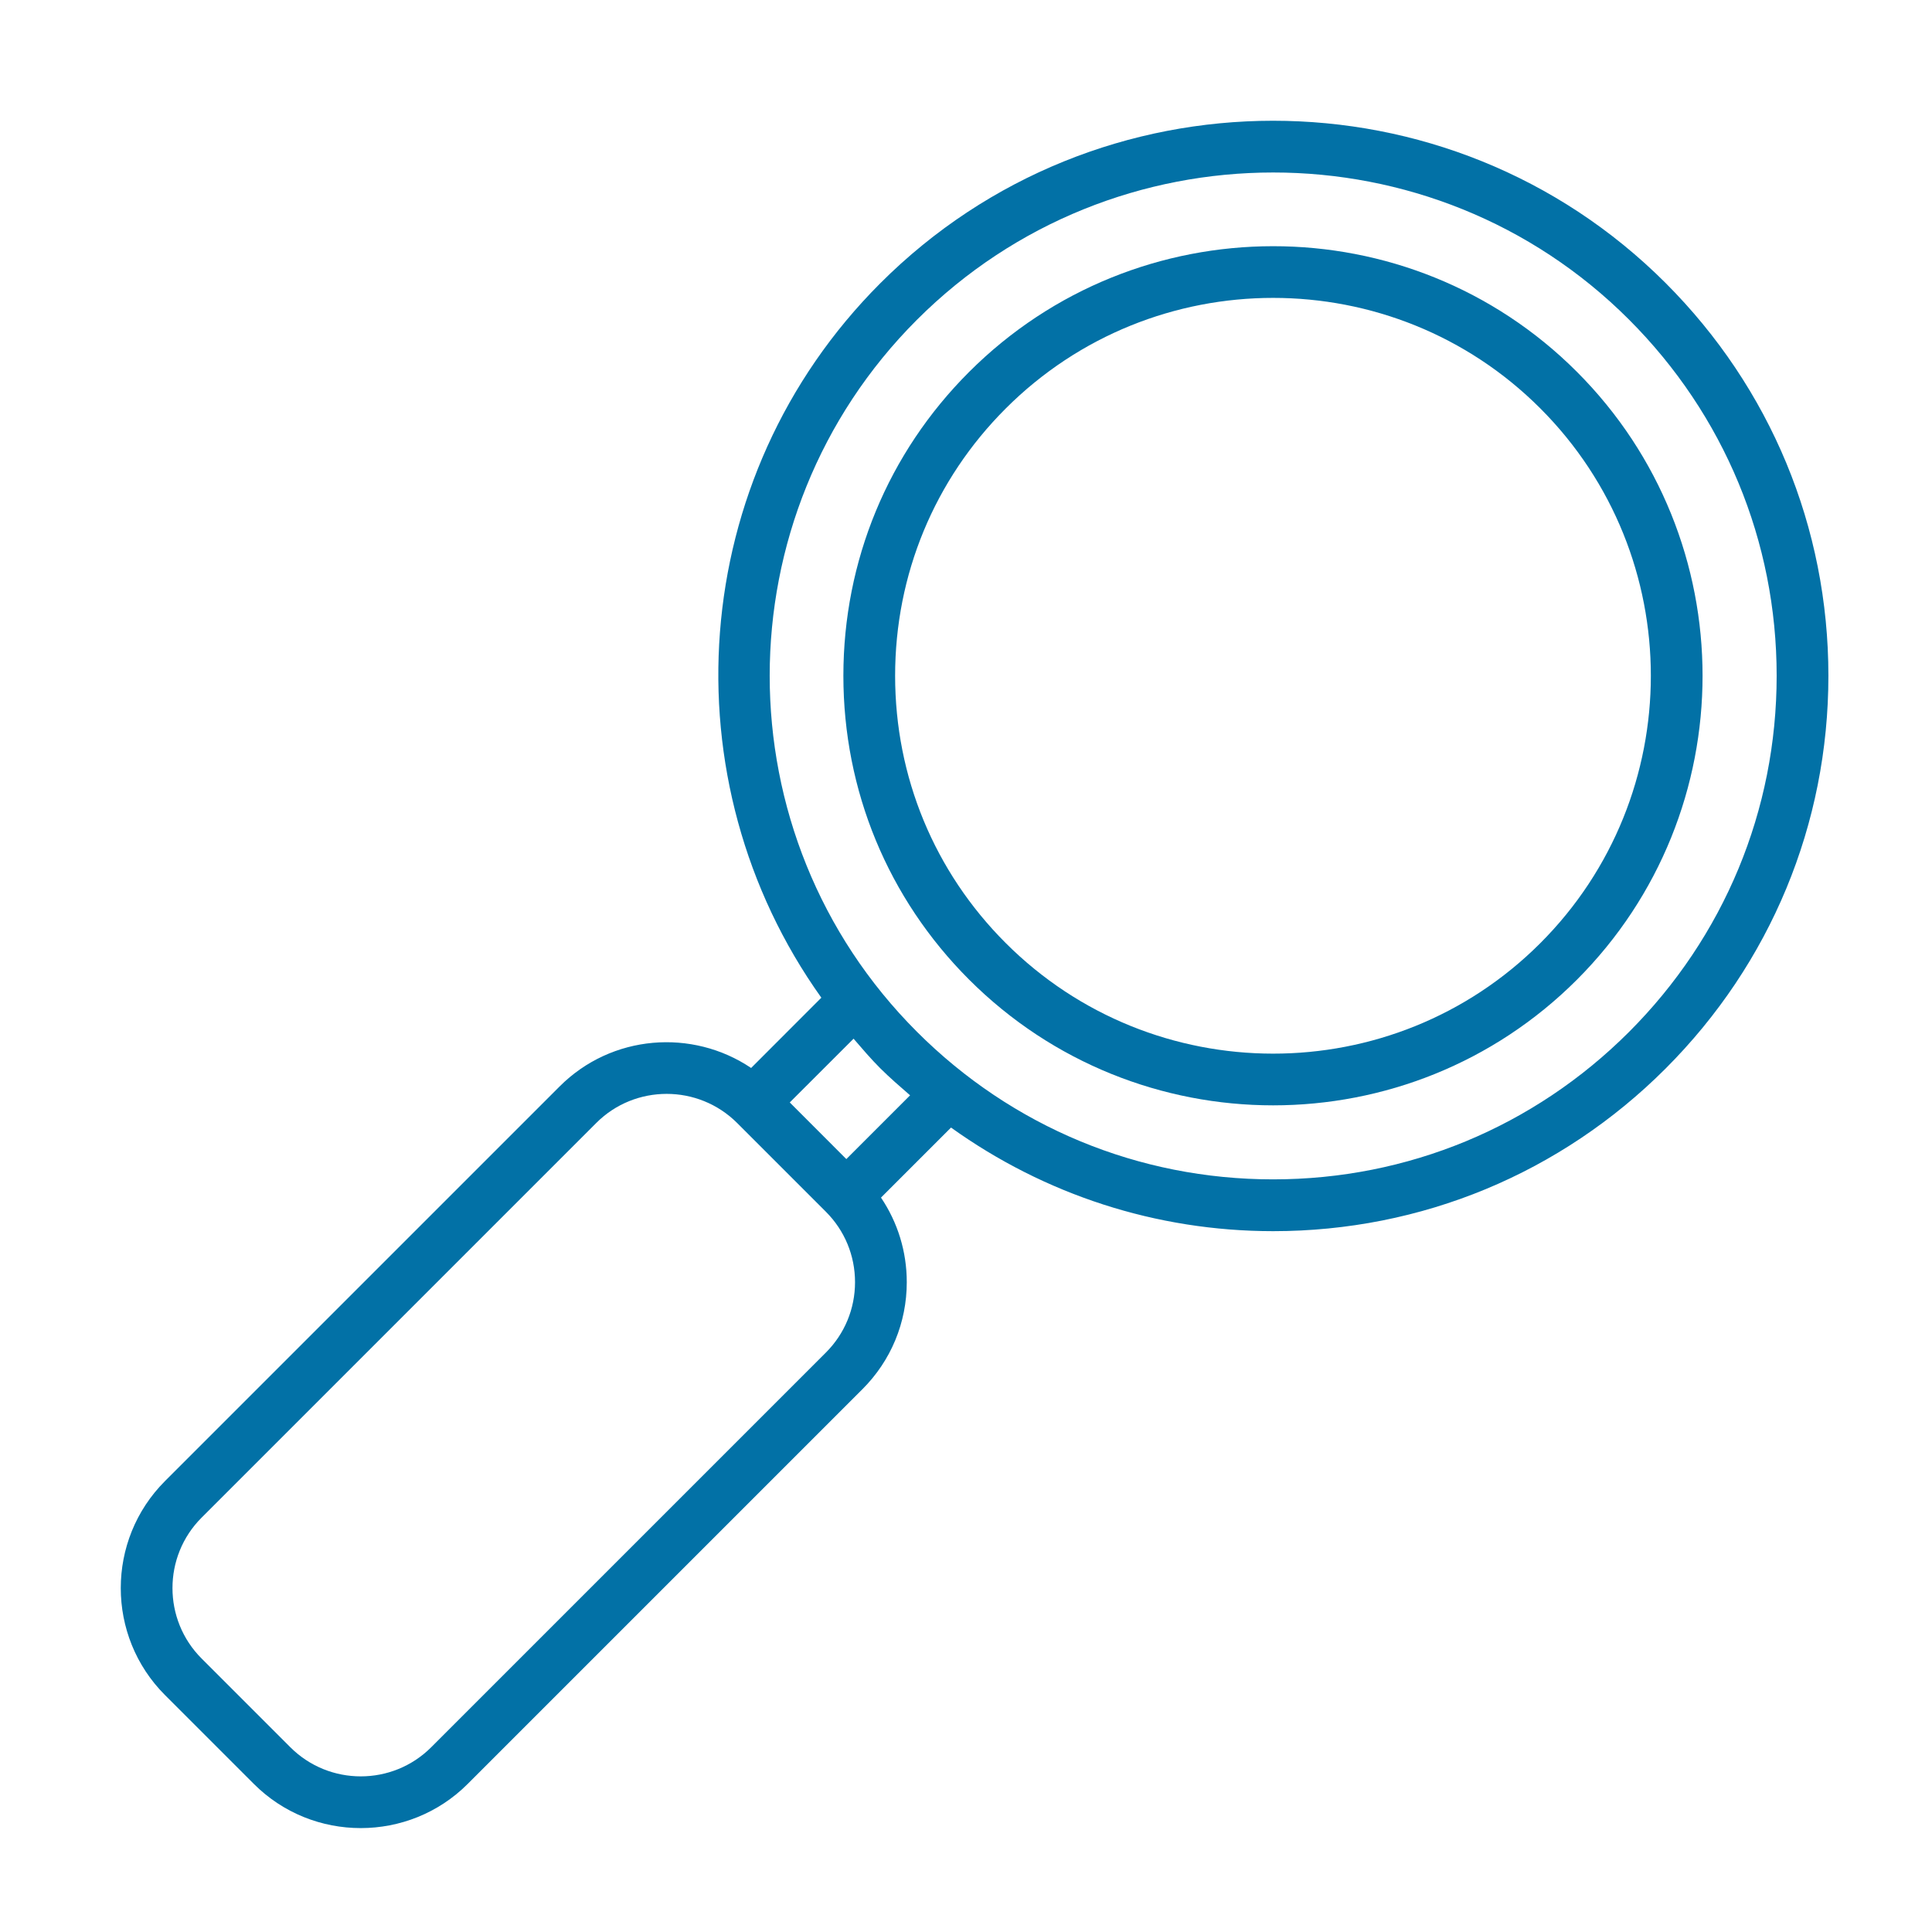
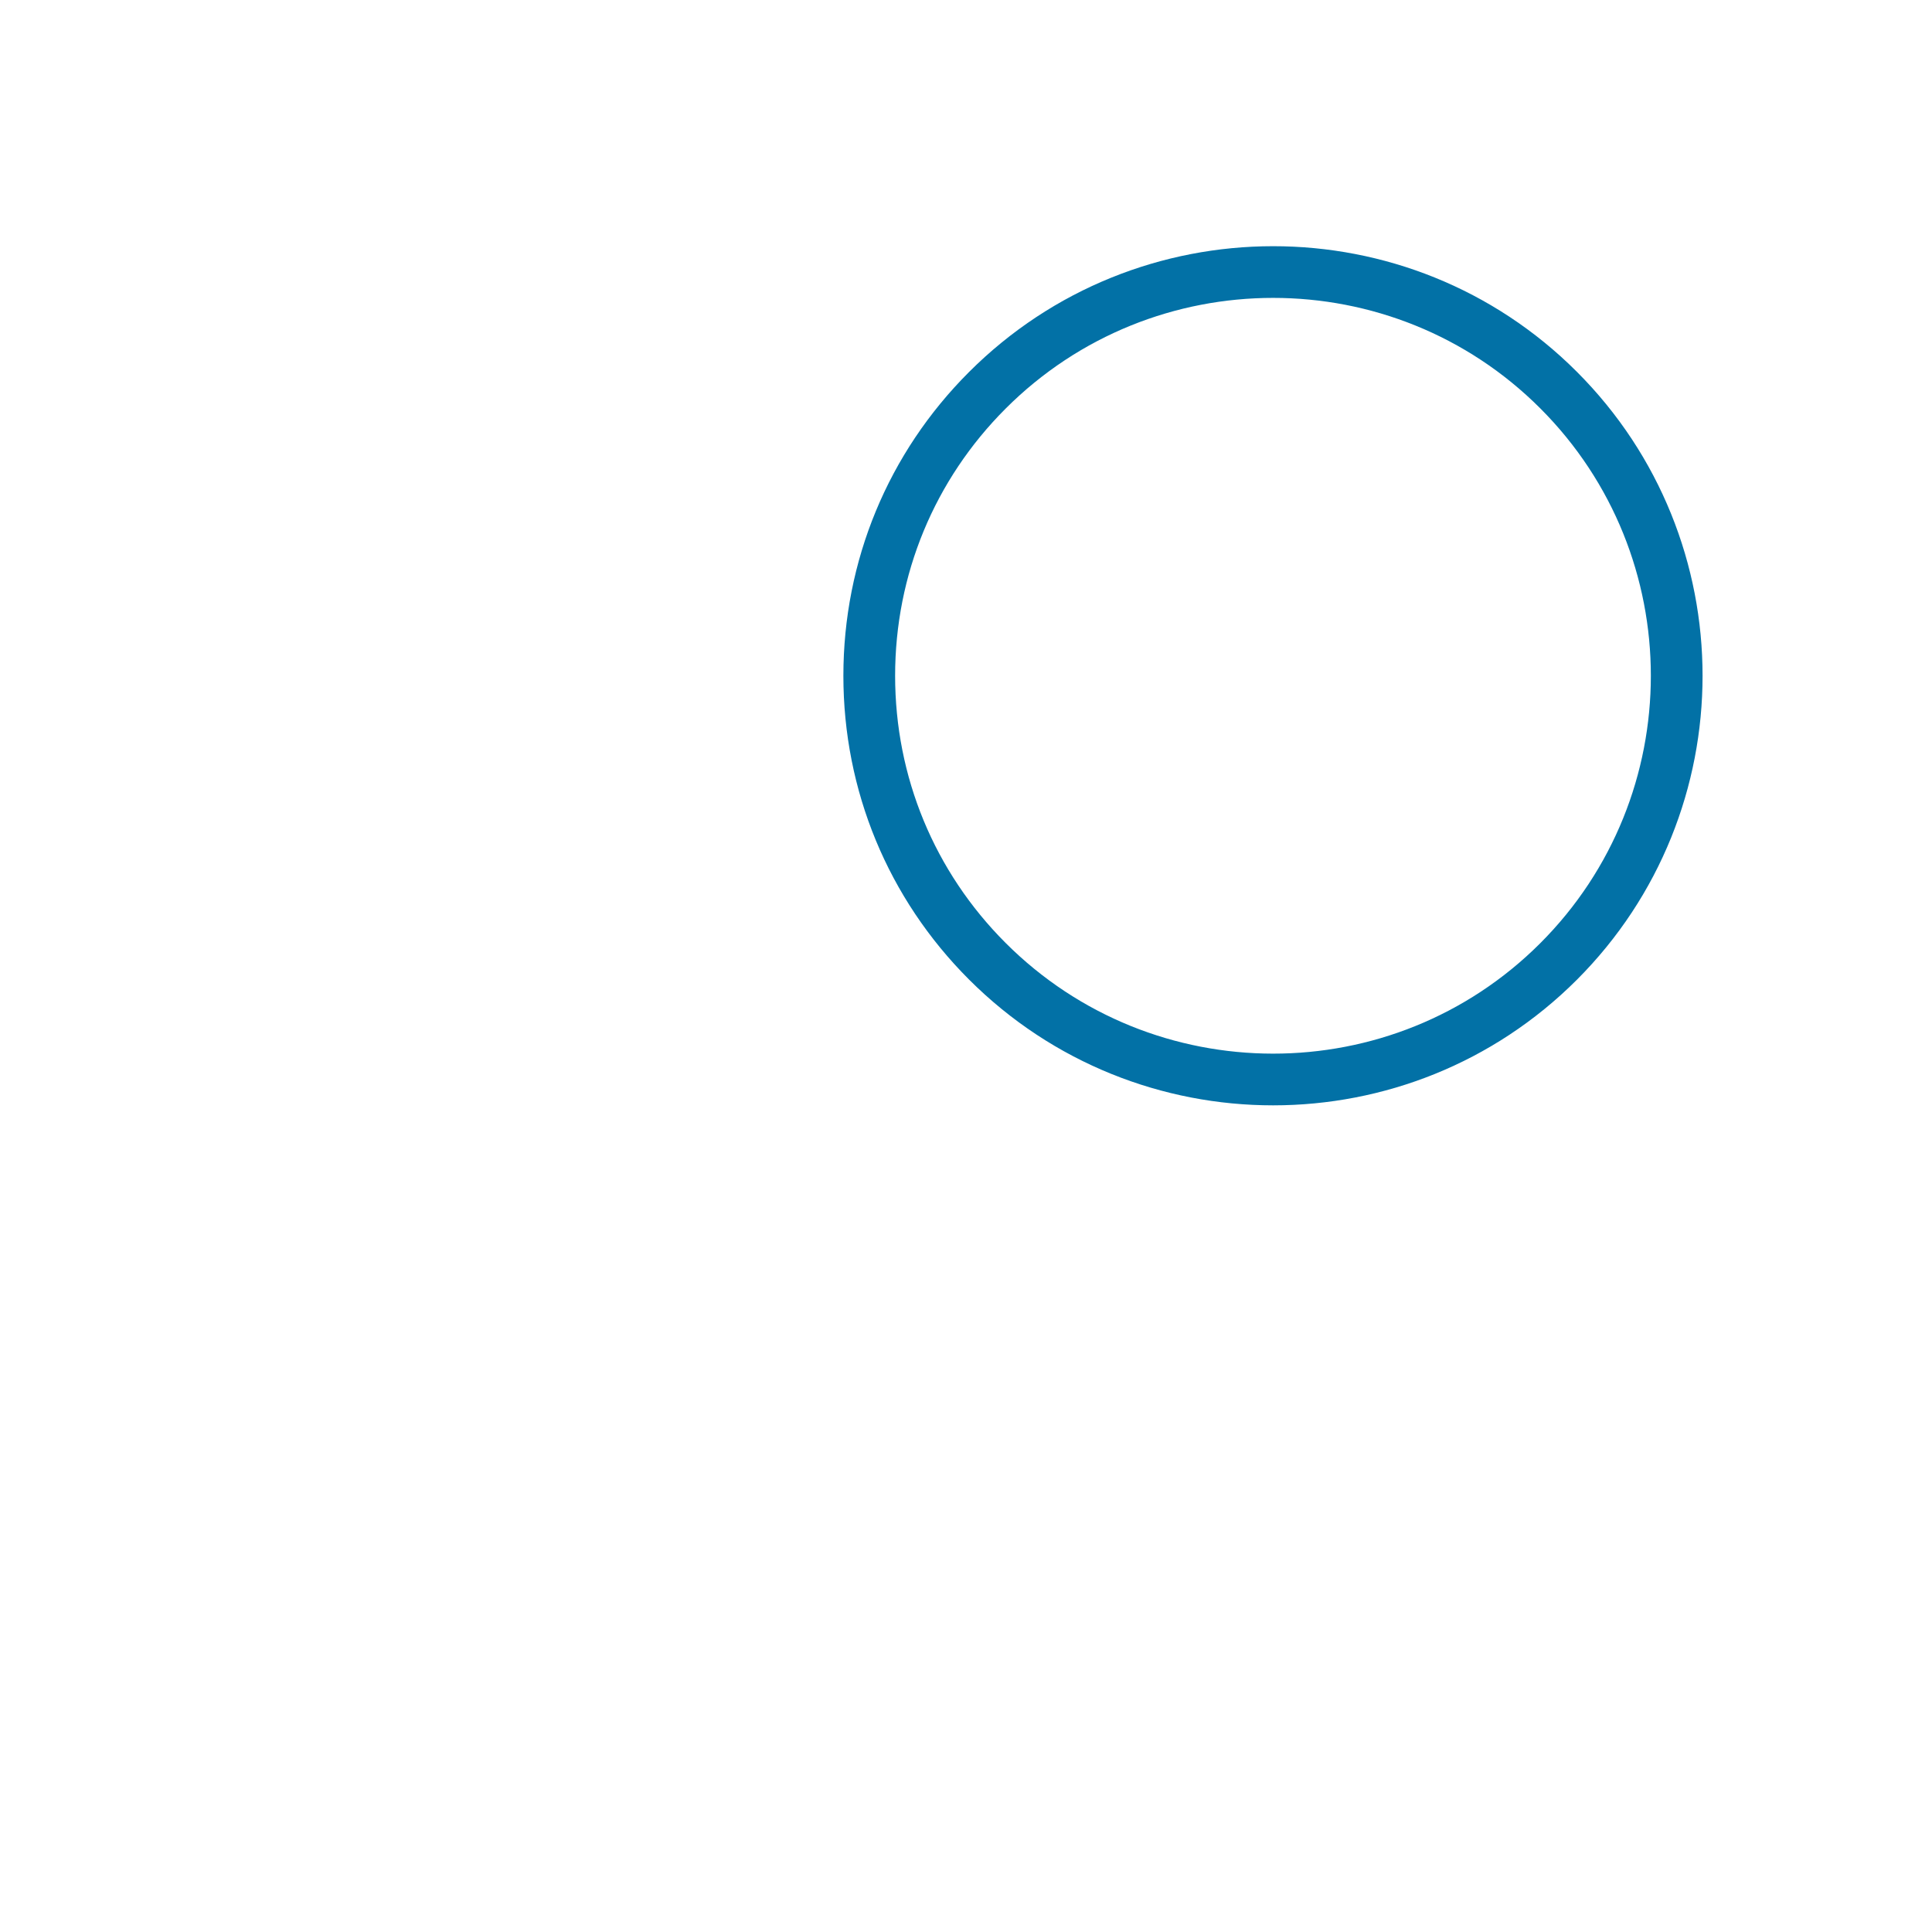
<svg xmlns="http://www.w3.org/2000/svg" width="32" height="32" viewBox="0 0 32 32" fill="none">
  <path d="M21.087 18.308C22.909 18.308 24.73 17.615 26.117 16.229C28.894 13.452 28.894 8.934 26.117 6.157C23.343 3.383 18.827 3.385 16.05 6.162C14.708 7.503 13.969 9.29 13.969 11.193C13.969 13.095 14.708 14.882 16.05 16.224C17.439 17.613 19.264 18.308 21.087 18.308ZM16.656 6.768C17.878 5.545 19.483 4.934 21.087 4.934C22.69 4.934 24.292 5.544 25.511 6.763C27.954 9.206 27.954 13.18 25.511 15.623C23.071 18.063 19.099 18.061 16.656 15.618C15.476 14.438 14.826 12.867 14.826 11.193C14.826 9.519 15.476 7.948 16.656 6.768Z" fill="#0271A6" />
-   <path d="M4.203 29.546C4.691 30.035 5.333 30.279 5.975 30.279C6.617 30.279 7.26 30.035 7.748 29.546L14.285 23.009C14.758 22.536 15.019 21.906 15.019 21.237C15.019 20.73 14.869 20.247 14.592 19.836L15.752 18.676C17.3 19.785 19.145 20.391 21.085 20.392H21.088C23.542 20.392 25.851 19.435 27.587 17.699C29.326 15.959 30.284 13.649 30.284 11.193C30.284 8.737 29.326 6.426 27.587 4.687C24.002 1.103 18.167 1.104 14.58 4.692C11.362 7.91 11.043 12.937 13.604 16.525L12.441 17.689C11.466 17.033 10.131 17.133 9.27 17.994L2.733 24.531C1.756 25.508 1.756 27.099 2.733 28.076L4.203 29.546ZM15.186 5.298C16.814 3.67 18.951 2.857 21.088 2.857C23.222 2.857 25.357 3.669 26.981 5.293C28.558 6.871 29.427 8.966 29.427 11.193C29.427 13.42 28.558 15.515 26.981 17.093C25.406 18.667 23.313 19.534 21.088 19.534C21.087 19.534 21.086 19.534 21.085 19.534C18.858 19.534 16.763 18.665 15.186 17.088C11.936 13.838 11.936 8.548 15.186 5.298ZM14.58 17.694C14.739 17.852 14.907 17.997 15.074 18.142L14.018 19.198L13.081 18.26L14.138 17.204C14.281 17.37 14.423 17.537 14.58 17.694ZM3.339 25.137L9.876 18.6C10.197 18.278 10.62 18.118 11.042 18.118C11.465 18.118 11.887 18.279 12.209 18.6L13.679 20.07C13.99 20.381 14.162 20.796 14.162 21.237C14.162 21.677 13.99 22.092 13.679 22.403L7.142 28.94C6.499 29.583 5.452 29.583 4.809 28.94L3.339 27.47C2.696 26.827 2.696 25.78 3.339 25.137Z" fill="#0271A6" />
</svg>